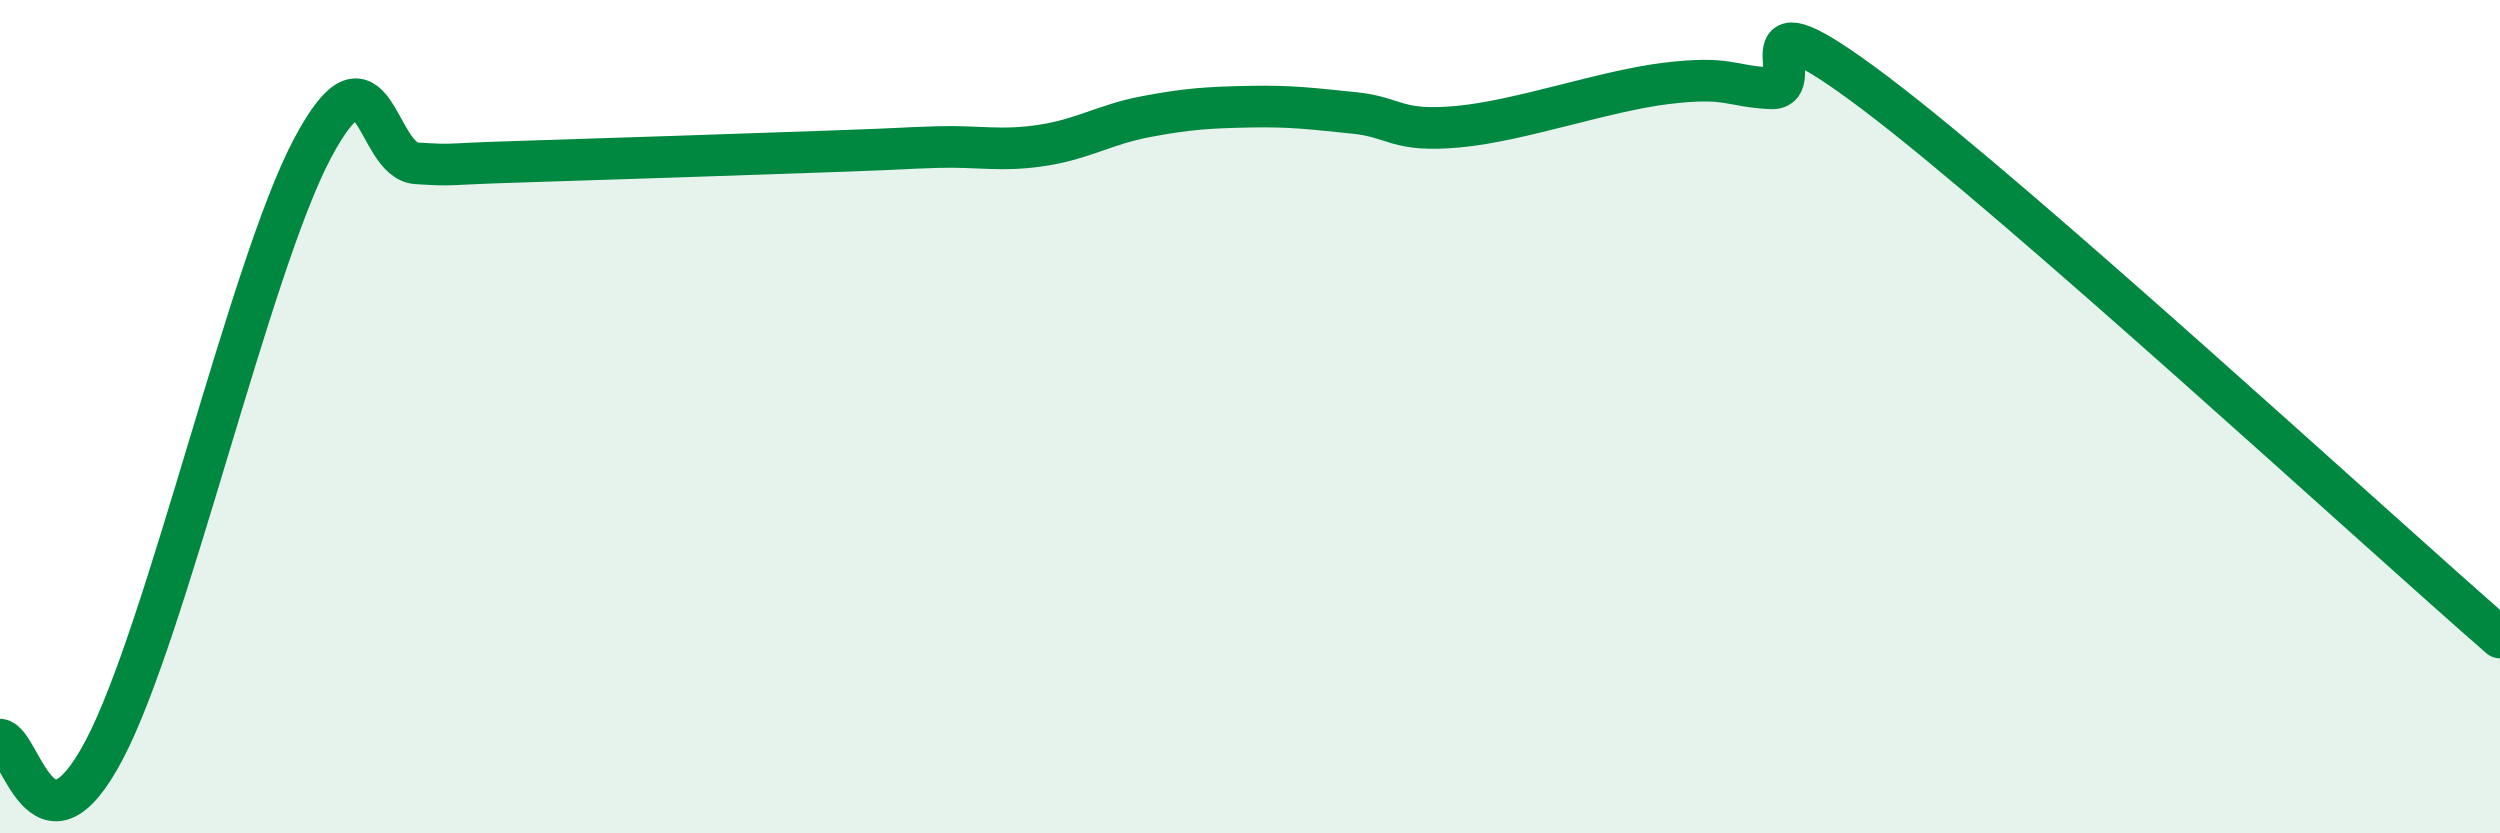
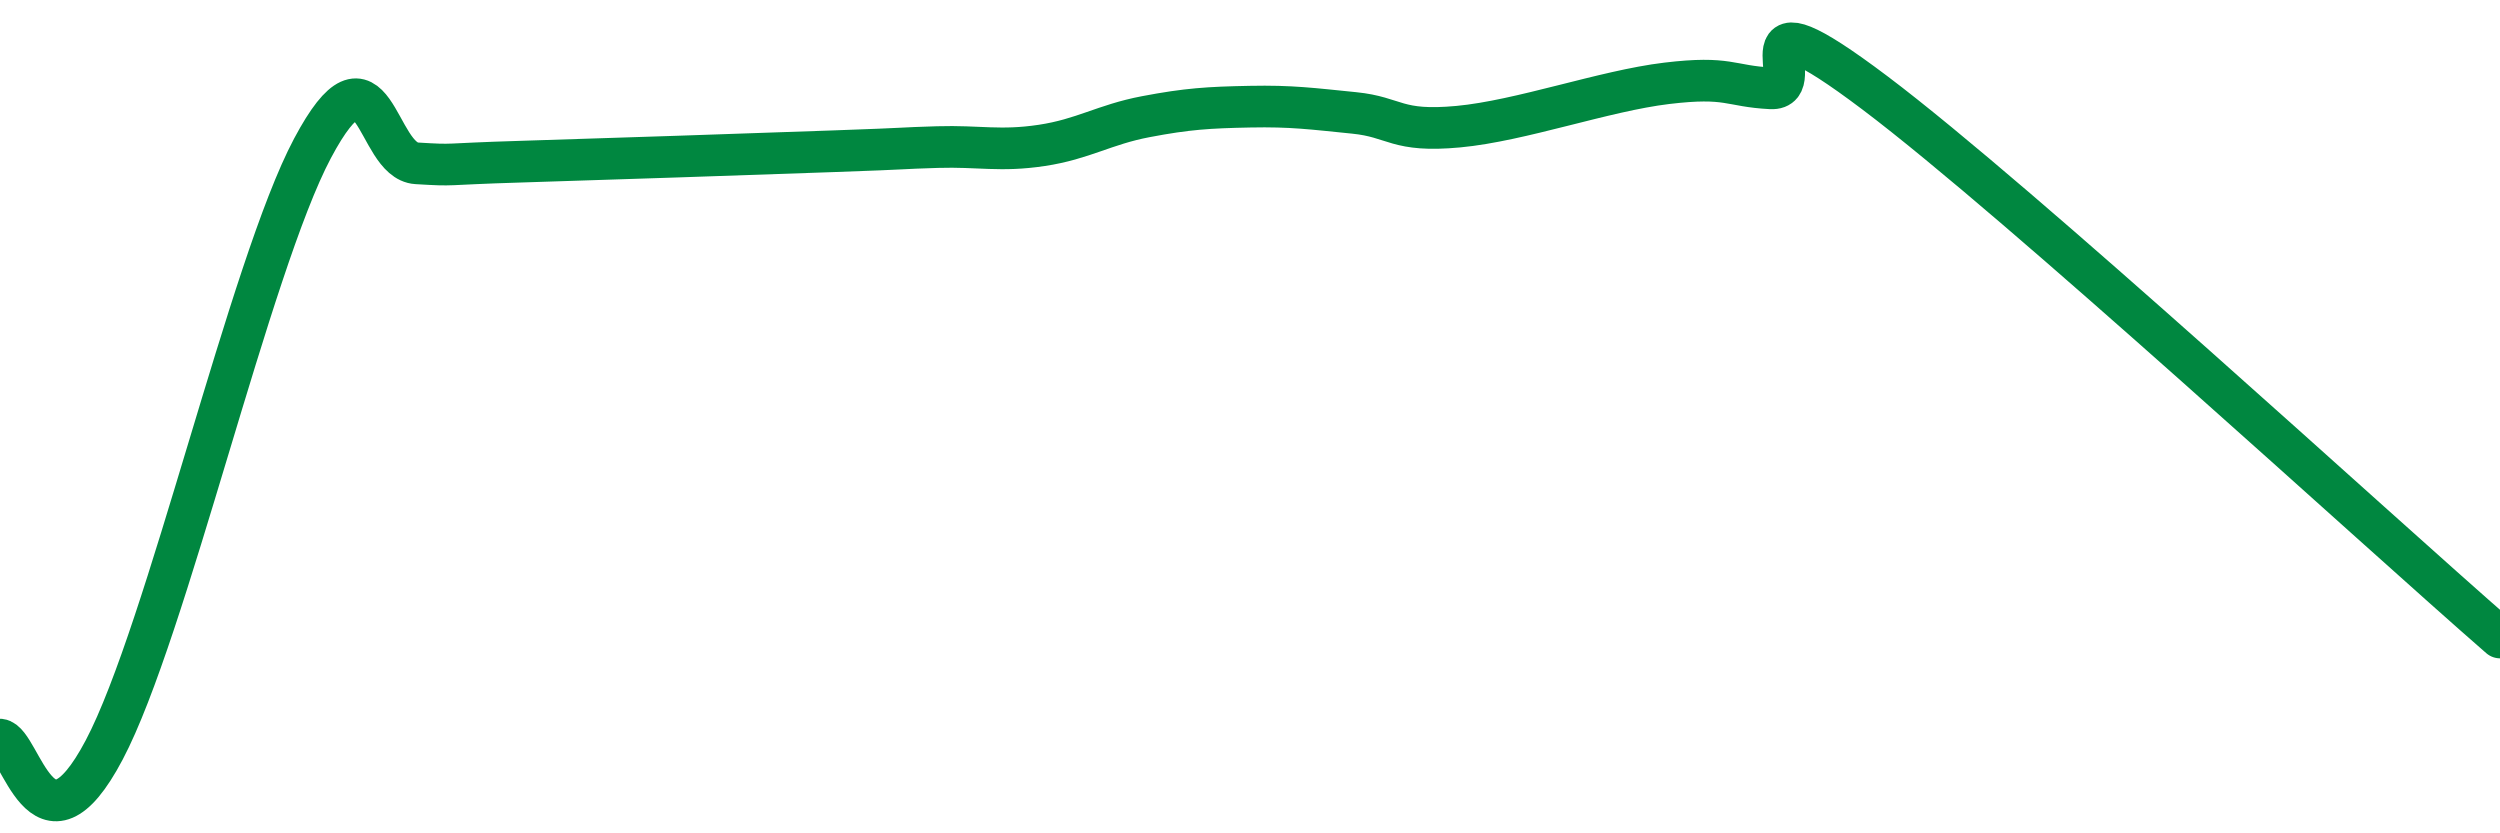
<svg xmlns="http://www.w3.org/2000/svg" width="60" height="20" viewBox="0 0 60 20">
-   <path d="M 0,17.75 C 0.5,17.8 1,20.84 2.5,18 C 4,15.16 6,6.38 7.5,3.56 C 9,0.74 9,3.86 10,3.92 C 11,3.98 10.5,3.94 12.5,3.88 C 14.5,3.82 18,3.7 20,3.63 C 22,3.56 21.5,3.56 22.5,3.53 C 23.5,3.5 24,3.64 25,3.49 C 26,3.34 26.5,2.99 27.5,2.8 C 28.5,2.61 29,2.58 30,2.56 C 31,2.54 31.5,2.61 32.5,2.71 C 33.5,2.81 33.5,3.18 35,3.04 C 36.5,2.9 38.5,2.18 40,2 C 41.5,1.82 41.5,2.07 42.5,2.12 C 43.5,2.17 41.5,-0.41 45,2.23 C 48.5,4.87 57,12.69 60,15.3L60 20L0 20Z" fill="#008740" opacity="0.1" stroke-linecap="round" stroke-linejoin="round" />
  <path d="M 0,17.75 C 0.5,17.8 1,20.84 2.5,18 C 4,15.16 6,6.38 7.5,3.56 C 9,0.74 9,3.86 10,3.92 C 11,3.98 10.5,3.94 12.5,3.88 C 14.5,3.82 18,3.7 20,3.63 C 22,3.56 21.5,3.56 22.5,3.53 C 23.5,3.5 24,3.64 25,3.49 C 26,3.34 26.5,2.99 27.5,2.8 C 28.5,2.61 29,2.58 30,2.56 C 31,2.54 31.5,2.61 32.5,2.71 C 33.5,2.81 33.5,3.18 35,3.04 C 36.5,2.9 38.5,2.18 40,2 C 41.5,1.82 41.5,2.07 42.5,2.12 C 43.5,2.17 41.5,-0.41 45,2.23 C 48.5,4.87 57,12.69 60,15.3" stroke="#008740" stroke-width="1" fill="none" stroke-linecap="round" stroke-linejoin="round" />
</svg>